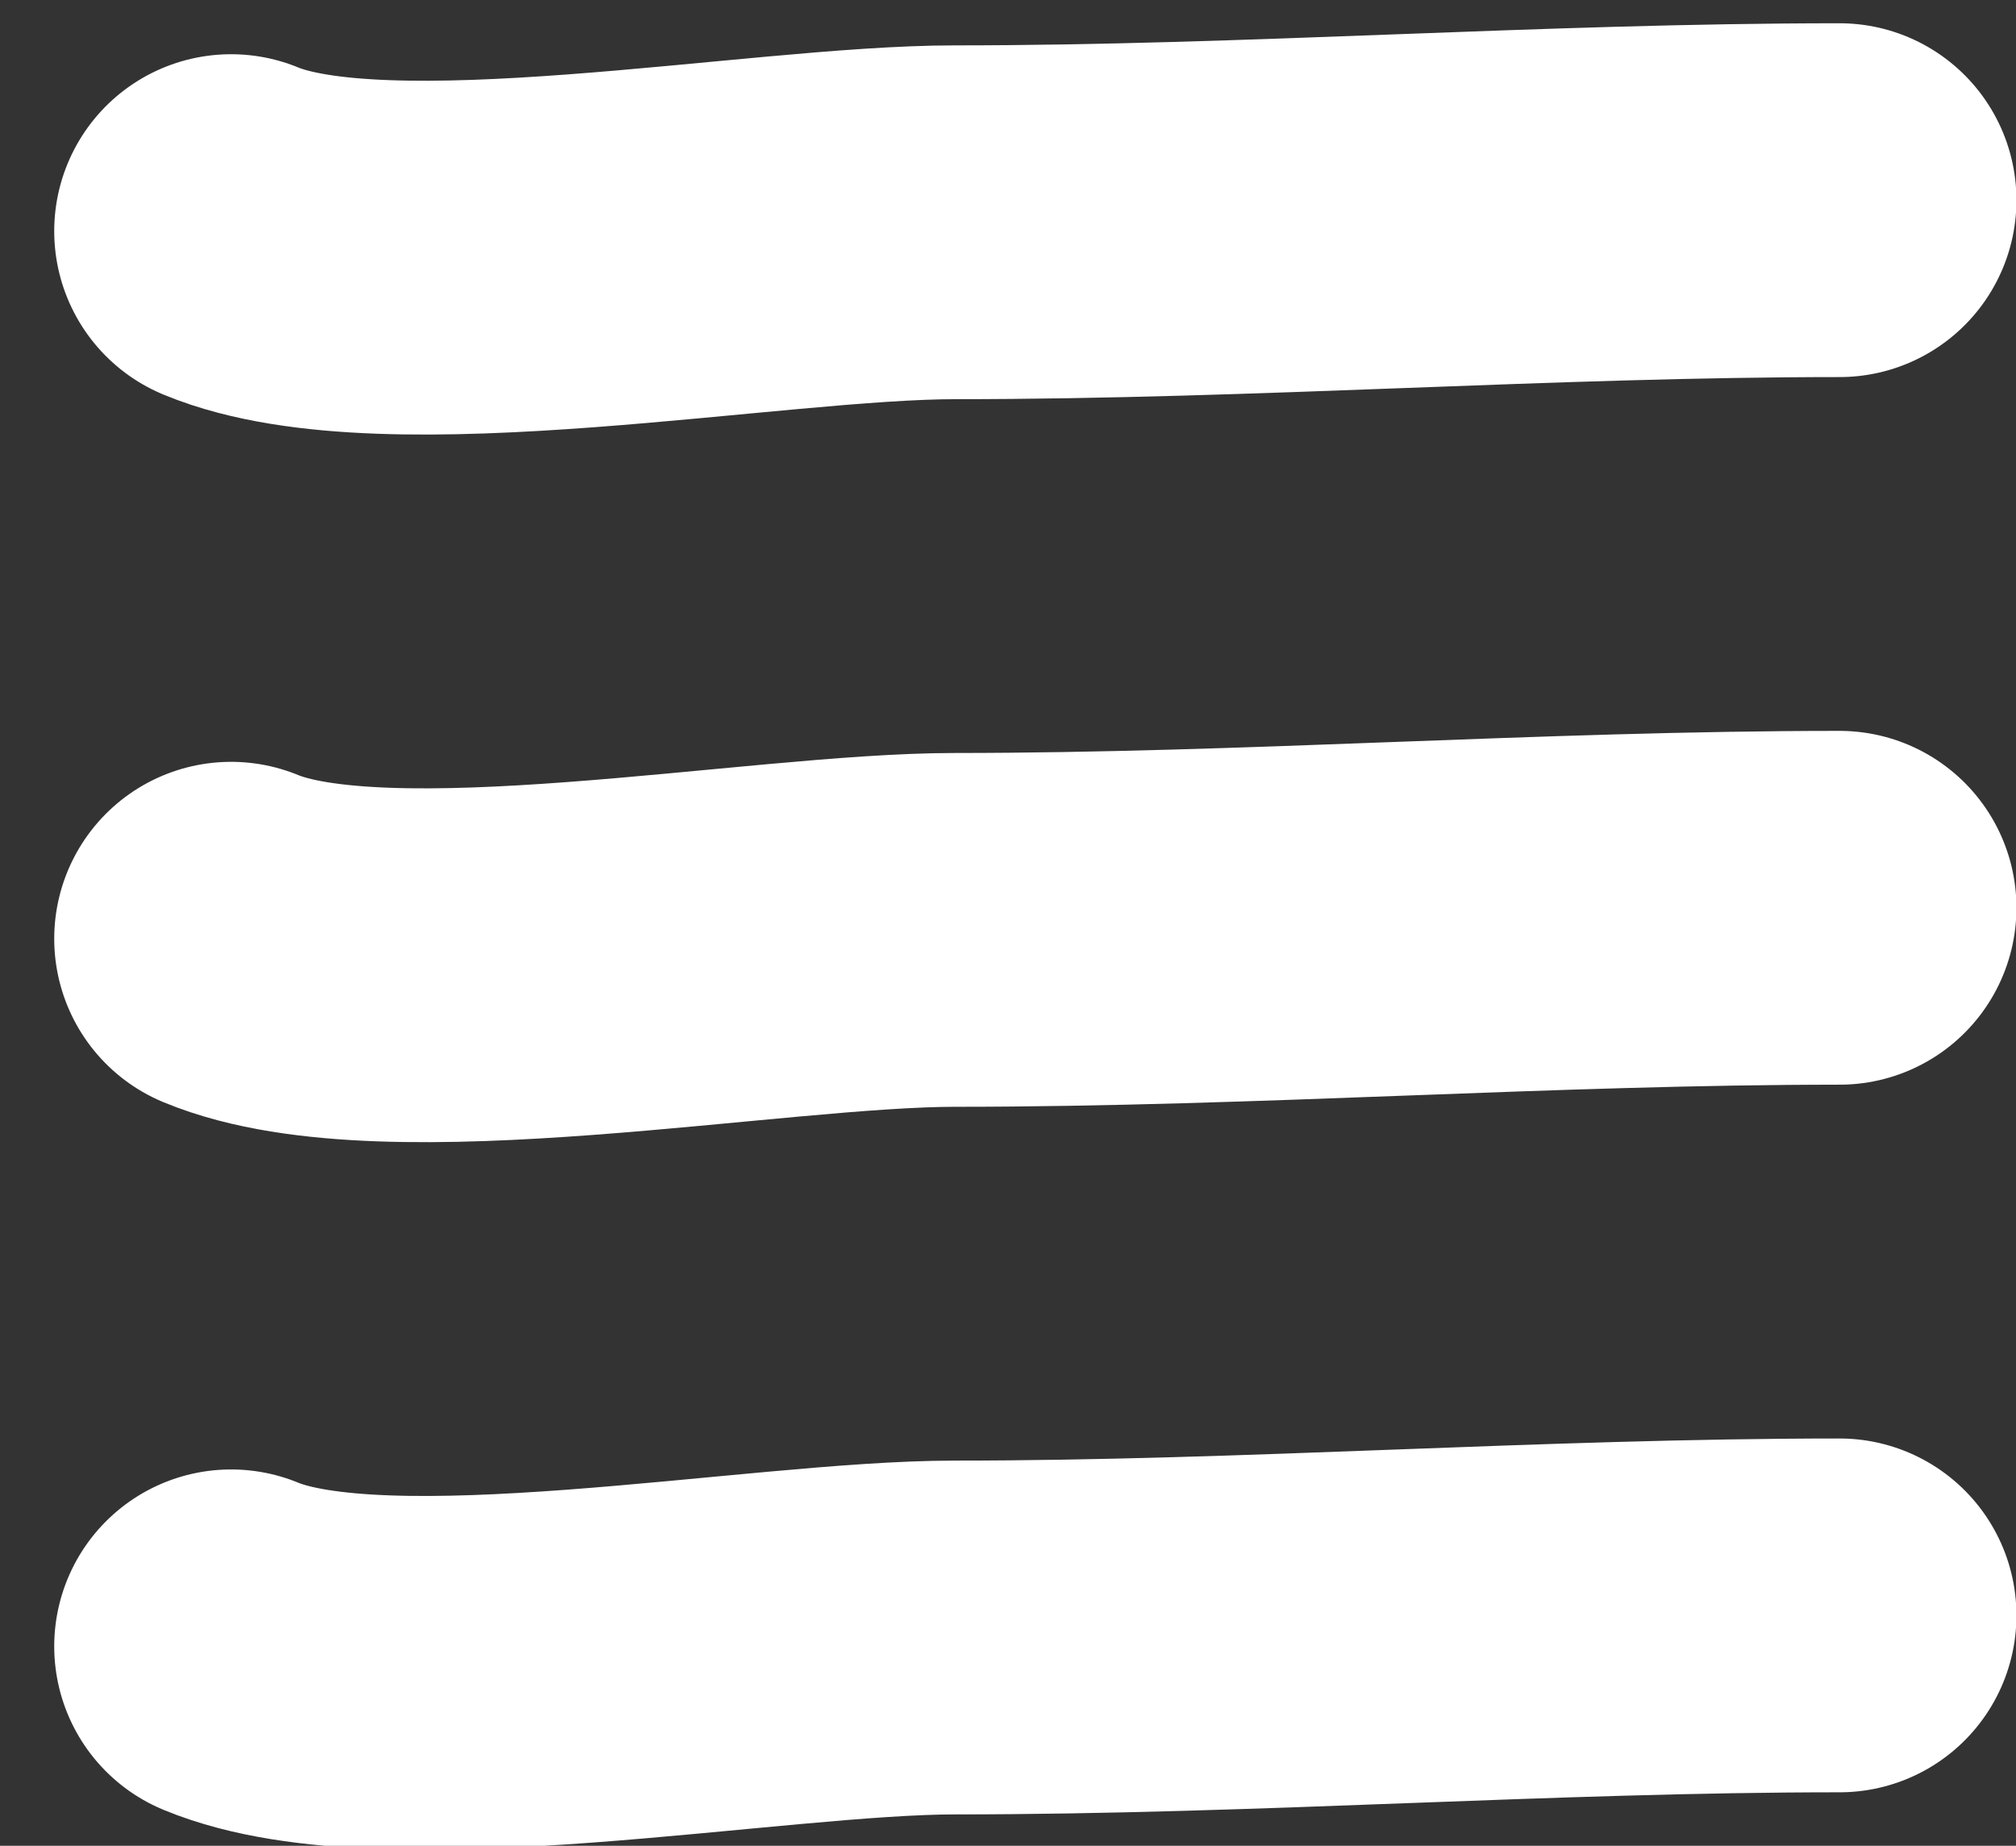
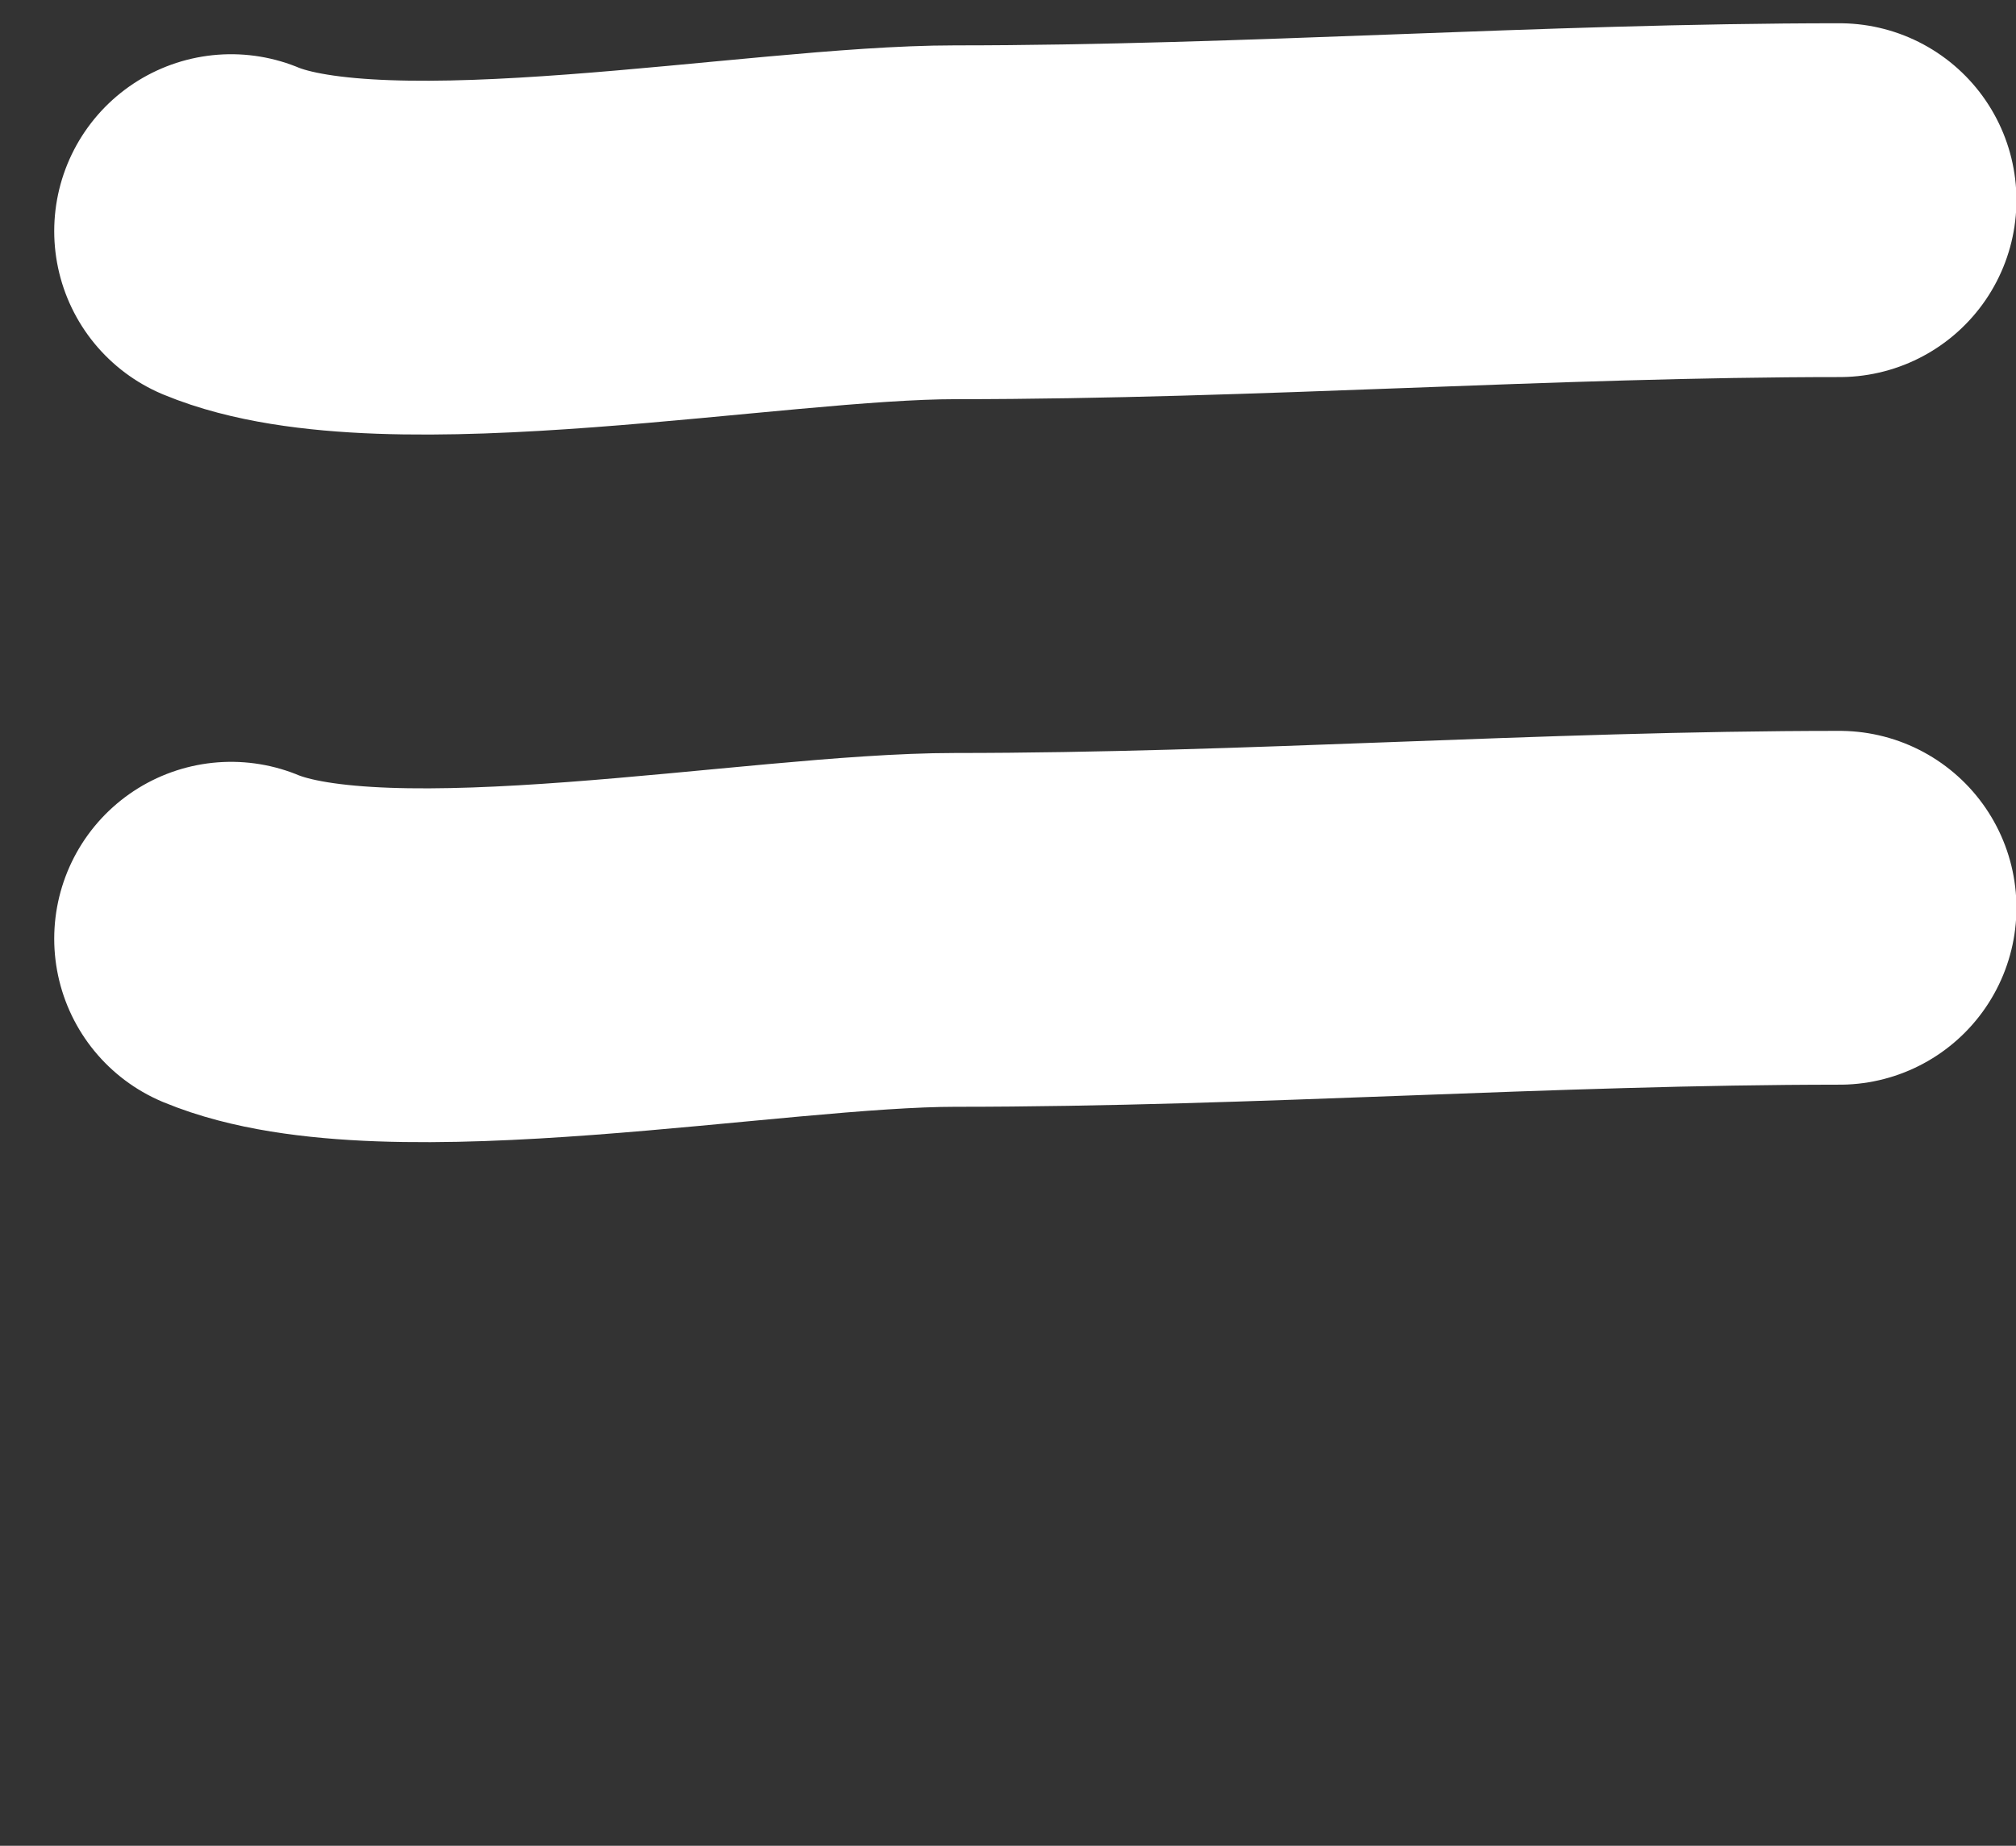
<svg xmlns="http://www.w3.org/2000/svg" width="22.794" height="20.868" viewBox="0 0 22.794 20.868">
  <rect x="0" y="0" width="22.794" height="20.868" fill="#333333" stroke="none" />
  <g transform="translate(-489.336 -515.163)">
    <path d="M491.949,525.776c1.762.729,6.033-.1,8.186-.1,3.332,0,6.708-.25,10-.25" transform="translate(0 -8)" fill="none" stroke="#fff" stroke-linecap="round" stroke-linejoin="round" stroke-width="4" />
    <path d="M491.949,525.776c1.762.729,6.033-.1,8.186-.1,3.332,0,6.708-.25,10-.25" fill="none" stroke="#fff" stroke-linecap="round" stroke-linejoin="round" stroke-width="4" />
-     <path d="M491.949,525.776c1.762.729,6.033-.1,8.186-.1,3.332,0,6.708-.25,10-.25" transform="translate(0 8)" fill="none" stroke="#fff" stroke-linecap="round" stroke-linejoin="round" stroke-width="4" />
  </g>
</svg>